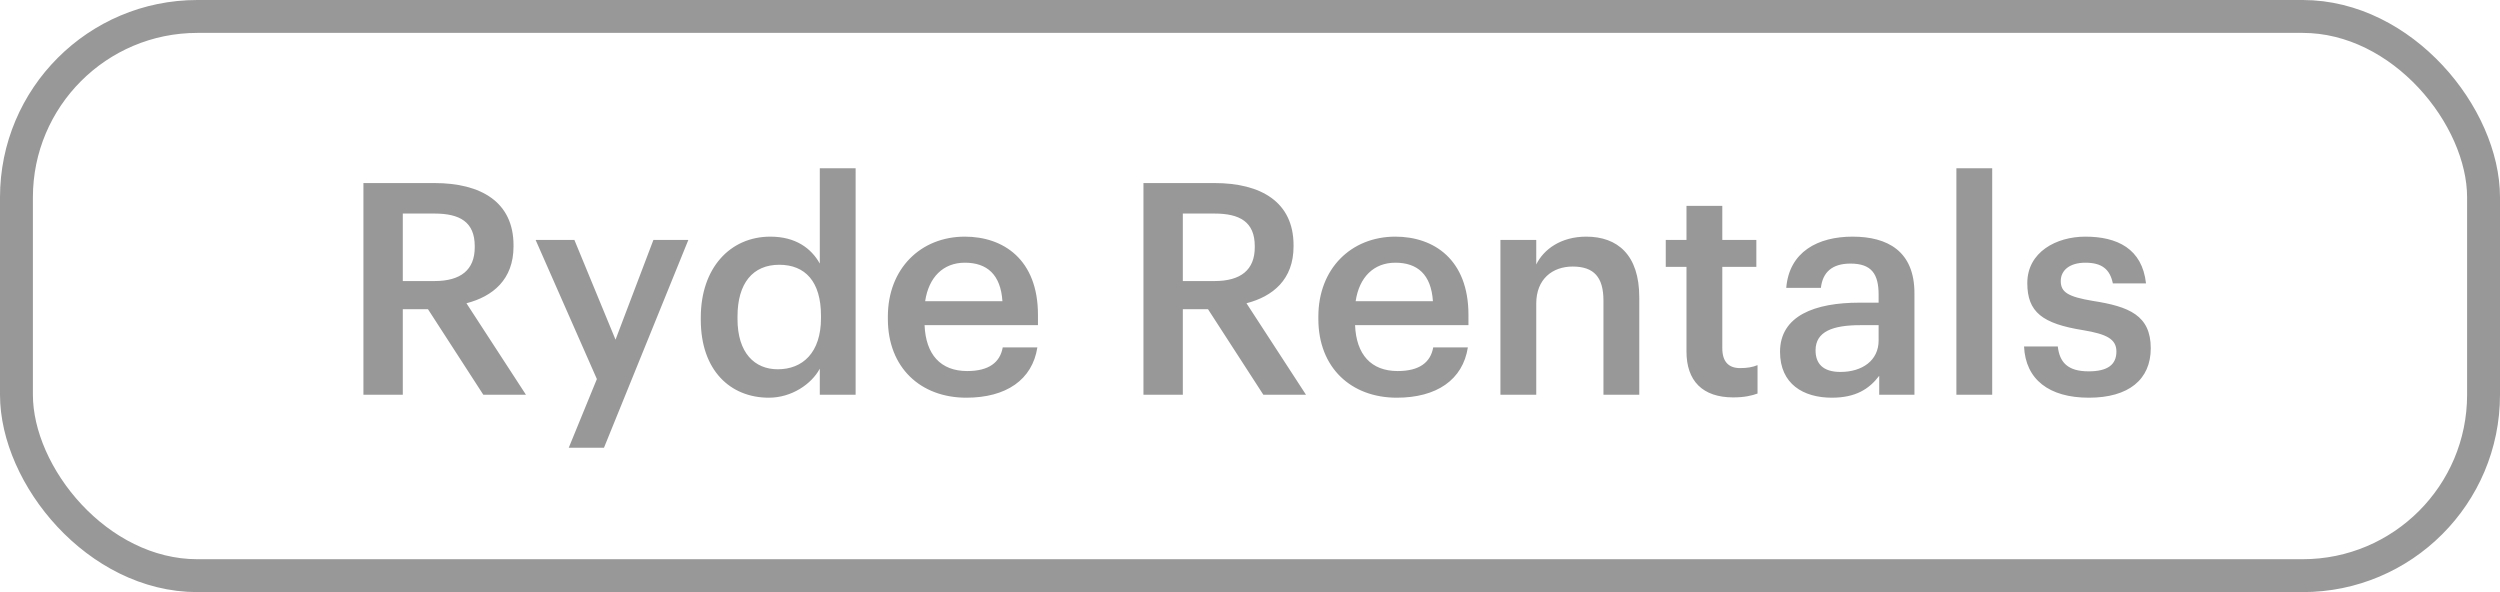
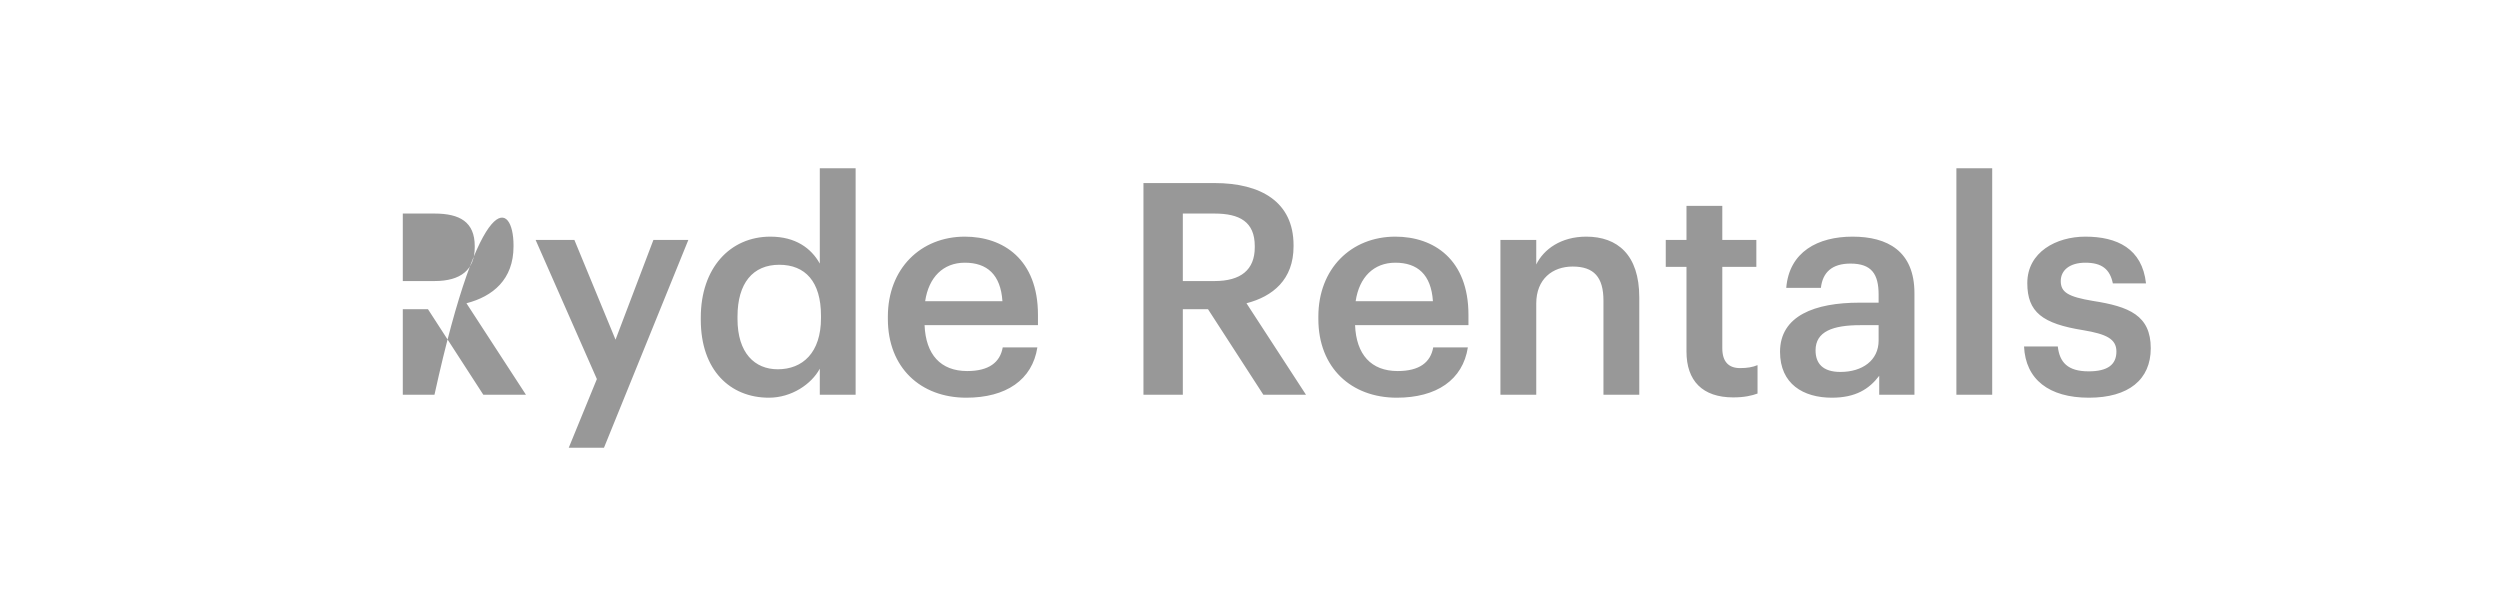
<svg xmlns="http://www.w3.org/2000/svg" width="76" height="18" viewBox="0 0 76 18" fill="none">
-   <rect x="0.5" y="0.5" width="75" height="17" rx="5.5" stroke="#989898" />
-   <path d="M11.048 12V5.565H13.208C14.621 5.565 15.611 6.141 15.611 7.455V7.491C15.611 8.499 14.981 9.012 14.18 9.219L15.989 12H14.693L13.01 9.399H12.245V12H11.048ZM12.245 8.544H13.208C14.009 8.544 14.432 8.202 14.432 7.518V7.482C14.432 6.744 13.973 6.492 13.208 6.492H12.245V8.544ZM17.29 13.611L18.145 11.523L16.282 7.293H17.461L18.712 10.326L19.864 7.293H20.926L18.361 13.611H17.29ZM23.374 12.09C22.195 12.09 21.304 11.253 21.304 9.723V9.651C21.304 8.148 22.195 7.194 23.419 7.194C24.184 7.194 24.661 7.545 24.922 8.013V5.115H26.011V12H24.922V11.208C24.67 11.676 24.067 12.09 23.374 12.09ZM23.644 11.226C24.4 11.226 24.958 10.722 24.958 9.669V9.597C24.958 8.562 24.481 8.049 23.689 8.049C22.888 8.049 22.42 8.607 22.42 9.624V9.696C22.42 10.731 22.942 11.226 23.644 11.226ZM29.376 12.09C27.99 12.09 26.991 11.181 26.991 9.696V9.624C26.991 8.166 27.99 7.194 29.331 7.194C30.501 7.194 31.554 7.887 31.554 9.57V9.885H28.107C28.143 10.776 28.593 11.28 29.403 11.28C30.06 11.28 30.402 11.019 30.483 10.56H31.536C31.383 11.55 30.582 12.09 29.376 12.09ZM28.125 9.156H30.474C30.42 8.346 30.006 7.986 29.331 7.986C28.674 7.986 28.233 8.427 28.125 9.156ZM34.761 12V5.565H36.921C38.334 5.565 39.324 6.141 39.324 7.455V7.491C39.324 8.499 38.694 9.012 37.893 9.219L39.702 12H38.406L36.723 9.399H35.958V12H34.761ZM35.958 8.544H36.921C37.722 8.544 38.145 8.202 38.145 7.518V7.482C38.145 6.744 37.686 6.492 36.921 6.492H35.958V8.544ZM42.463 12.09C41.077 12.09 40.078 11.181 40.078 9.696V9.624C40.078 8.166 41.077 7.194 42.418 7.194C43.588 7.194 44.641 7.887 44.641 9.57V9.885H41.194C41.23 10.776 41.68 11.28 42.49 11.28C43.147 11.28 43.489 11.019 43.57 10.56H44.623C44.47 11.55 43.669 12.09 42.463 12.09ZM41.212 9.156H43.561C43.507 8.346 43.093 7.986 42.418 7.986C41.761 7.986 41.32 8.427 41.212 9.156ZM45.613 12V7.293H46.702V8.04C46.927 7.581 47.449 7.194 48.223 7.194C49.168 7.194 49.834 7.743 49.834 9.039V12H48.745V9.138C48.745 8.427 48.457 8.103 47.809 8.103C47.197 8.103 46.702 8.481 46.702 9.228V12H45.613ZM52.691 12.081C51.755 12.081 51.269 11.577 51.269 10.686V8.112H50.639V7.293H51.269V6.258H52.358V7.293H53.393V8.112H52.358V10.587C52.358 11.001 52.556 11.19 52.898 11.19C53.114 11.19 53.276 11.163 53.429 11.1V11.964C53.258 12.027 53.024 12.081 52.691 12.081ZM55.688 12.09C54.824 12.09 54.113 11.676 54.113 10.695C54.113 9.597 55.175 9.201 56.525 9.201H57.11V8.958C57.11 8.328 56.894 8.013 56.255 8.013C55.688 8.013 55.409 8.283 55.355 8.751H54.302C54.392 7.653 55.265 7.194 56.318 7.194C57.371 7.194 58.199 7.626 58.199 8.913V12H57.128V11.424C56.822 11.829 56.408 12.09 55.688 12.09ZM55.949 11.307C56.615 11.307 57.11 10.956 57.11 10.353V9.885H56.552C55.724 9.885 55.193 10.074 55.193 10.65C55.193 11.046 55.409 11.307 55.949 11.307ZM59.474 12V5.115H60.563V12H59.474ZM63.502 12.09C62.287 12.09 61.576 11.532 61.531 10.533H62.557C62.611 11.01 62.854 11.289 63.493 11.289C64.078 11.289 64.339 11.082 64.339 10.686C64.339 10.299 64.024 10.155 63.331 10.038C62.089 9.84 61.63 9.489 61.63 8.607C61.63 7.662 62.512 7.194 63.394 7.194C64.357 7.194 65.122 7.554 65.239 8.616H64.231C64.141 8.184 63.898 7.986 63.394 7.986C62.926 7.986 62.647 8.211 62.647 8.544C62.647 8.886 62.872 9.021 63.619 9.147C64.726 9.318 65.383 9.588 65.383 10.587C65.383 11.541 64.708 12.09 63.502 12.09Z" fill="#989898" />
+   <path d="M11.048 12H13.208C14.621 5.565 15.611 6.141 15.611 7.455V7.491C15.611 8.499 14.981 9.012 14.18 9.219L15.989 12H14.693L13.01 9.399H12.245V12H11.048ZM12.245 8.544H13.208C14.009 8.544 14.432 8.202 14.432 7.518V7.482C14.432 6.744 13.973 6.492 13.208 6.492H12.245V8.544ZM17.29 13.611L18.145 11.523L16.282 7.293H17.461L18.712 10.326L19.864 7.293H20.926L18.361 13.611H17.29ZM23.374 12.09C22.195 12.09 21.304 11.253 21.304 9.723V9.651C21.304 8.148 22.195 7.194 23.419 7.194C24.184 7.194 24.661 7.545 24.922 8.013V5.115H26.011V12H24.922V11.208C24.67 11.676 24.067 12.09 23.374 12.09ZM23.644 11.226C24.4 11.226 24.958 10.722 24.958 9.669V9.597C24.958 8.562 24.481 8.049 23.689 8.049C22.888 8.049 22.42 8.607 22.42 9.624V9.696C22.42 10.731 22.942 11.226 23.644 11.226ZM29.376 12.09C27.99 12.09 26.991 11.181 26.991 9.696V9.624C26.991 8.166 27.99 7.194 29.331 7.194C30.501 7.194 31.554 7.887 31.554 9.57V9.885H28.107C28.143 10.776 28.593 11.28 29.403 11.28C30.06 11.28 30.402 11.019 30.483 10.56H31.536C31.383 11.55 30.582 12.09 29.376 12.09ZM28.125 9.156H30.474C30.42 8.346 30.006 7.986 29.331 7.986C28.674 7.986 28.233 8.427 28.125 9.156ZM34.761 12V5.565H36.921C38.334 5.565 39.324 6.141 39.324 7.455V7.491C39.324 8.499 38.694 9.012 37.893 9.219L39.702 12H38.406L36.723 9.399H35.958V12H34.761ZM35.958 8.544H36.921C37.722 8.544 38.145 8.202 38.145 7.518V7.482C38.145 6.744 37.686 6.492 36.921 6.492H35.958V8.544ZM42.463 12.09C41.077 12.09 40.078 11.181 40.078 9.696V9.624C40.078 8.166 41.077 7.194 42.418 7.194C43.588 7.194 44.641 7.887 44.641 9.57V9.885H41.194C41.23 10.776 41.68 11.28 42.49 11.28C43.147 11.28 43.489 11.019 43.57 10.56H44.623C44.47 11.55 43.669 12.09 42.463 12.09ZM41.212 9.156H43.561C43.507 8.346 43.093 7.986 42.418 7.986C41.761 7.986 41.32 8.427 41.212 9.156ZM45.613 12V7.293H46.702V8.04C46.927 7.581 47.449 7.194 48.223 7.194C49.168 7.194 49.834 7.743 49.834 9.039V12H48.745V9.138C48.745 8.427 48.457 8.103 47.809 8.103C47.197 8.103 46.702 8.481 46.702 9.228V12H45.613ZM52.691 12.081C51.755 12.081 51.269 11.577 51.269 10.686V8.112H50.639V7.293H51.269V6.258H52.358V7.293H53.393V8.112H52.358V10.587C52.358 11.001 52.556 11.19 52.898 11.19C53.114 11.19 53.276 11.163 53.429 11.1V11.964C53.258 12.027 53.024 12.081 52.691 12.081ZM55.688 12.09C54.824 12.09 54.113 11.676 54.113 10.695C54.113 9.597 55.175 9.201 56.525 9.201H57.11V8.958C57.11 8.328 56.894 8.013 56.255 8.013C55.688 8.013 55.409 8.283 55.355 8.751H54.302C54.392 7.653 55.265 7.194 56.318 7.194C57.371 7.194 58.199 7.626 58.199 8.913V12H57.128V11.424C56.822 11.829 56.408 12.09 55.688 12.09ZM55.949 11.307C56.615 11.307 57.11 10.956 57.11 10.353V9.885H56.552C55.724 9.885 55.193 10.074 55.193 10.65C55.193 11.046 55.409 11.307 55.949 11.307ZM59.474 12V5.115H60.563V12H59.474ZM63.502 12.09C62.287 12.09 61.576 11.532 61.531 10.533H62.557C62.611 11.01 62.854 11.289 63.493 11.289C64.078 11.289 64.339 11.082 64.339 10.686C64.339 10.299 64.024 10.155 63.331 10.038C62.089 9.84 61.63 9.489 61.63 8.607C61.63 7.662 62.512 7.194 63.394 7.194C64.357 7.194 65.122 7.554 65.239 8.616H64.231C64.141 8.184 63.898 7.986 63.394 7.986C62.926 7.986 62.647 8.211 62.647 8.544C62.647 8.886 62.872 9.021 63.619 9.147C64.726 9.318 65.383 9.588 65.383 10.587C65.383 11.541 64.708 12.09 63.502 12.09Z" fill="#989898" />
</svg>